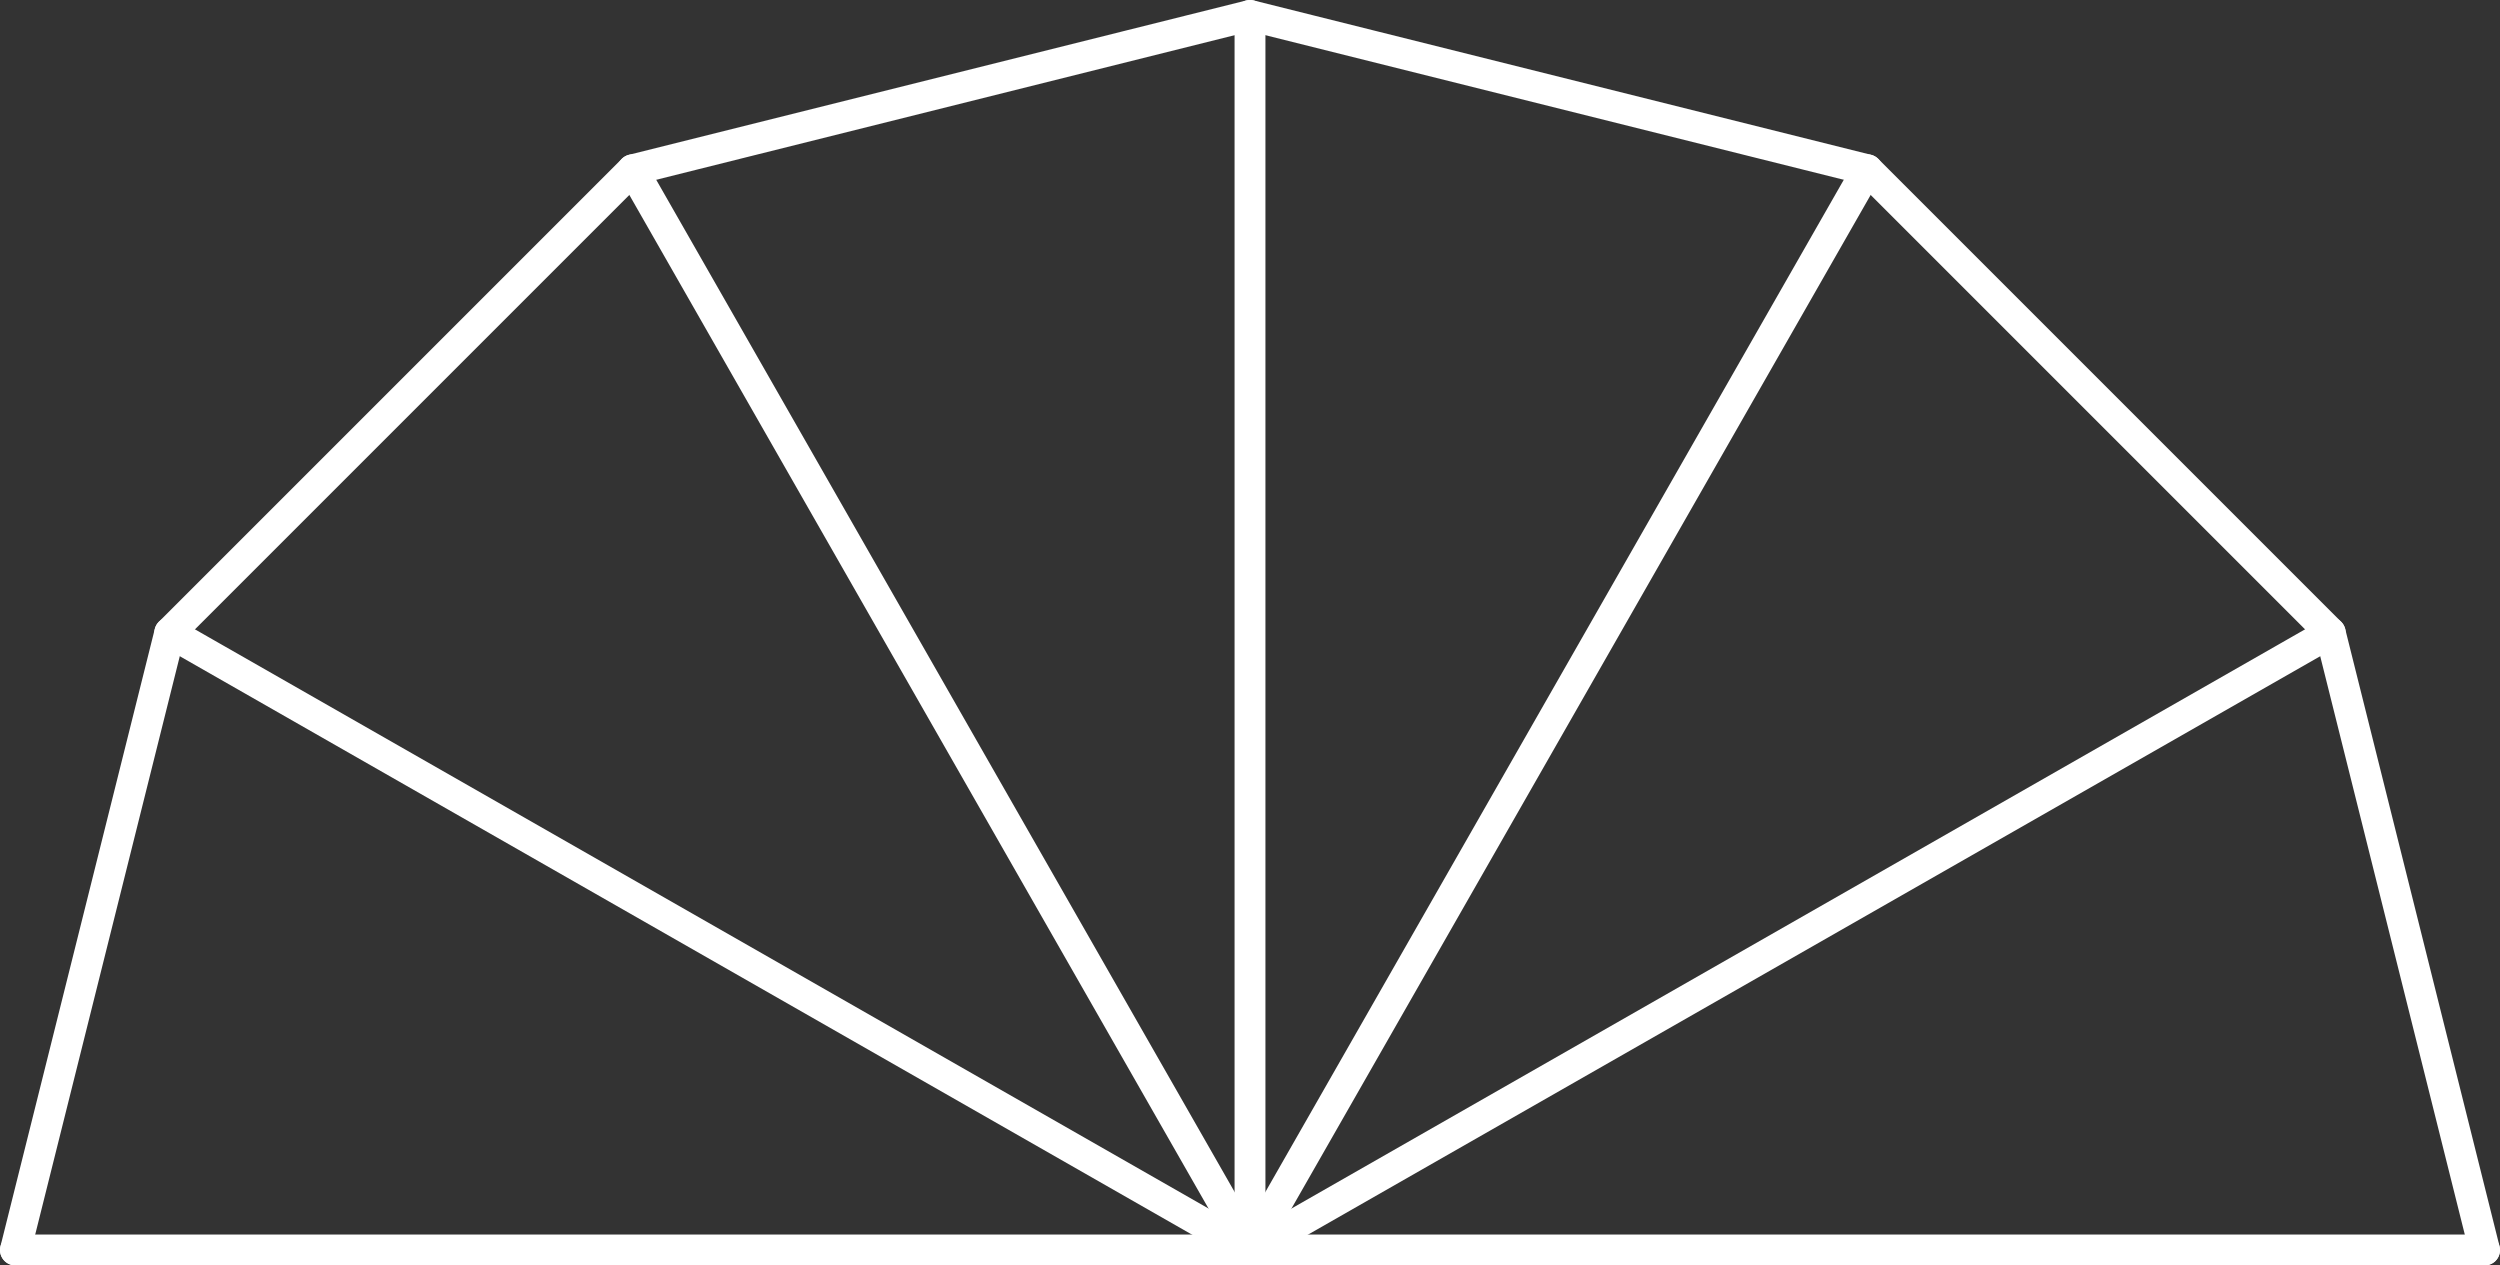
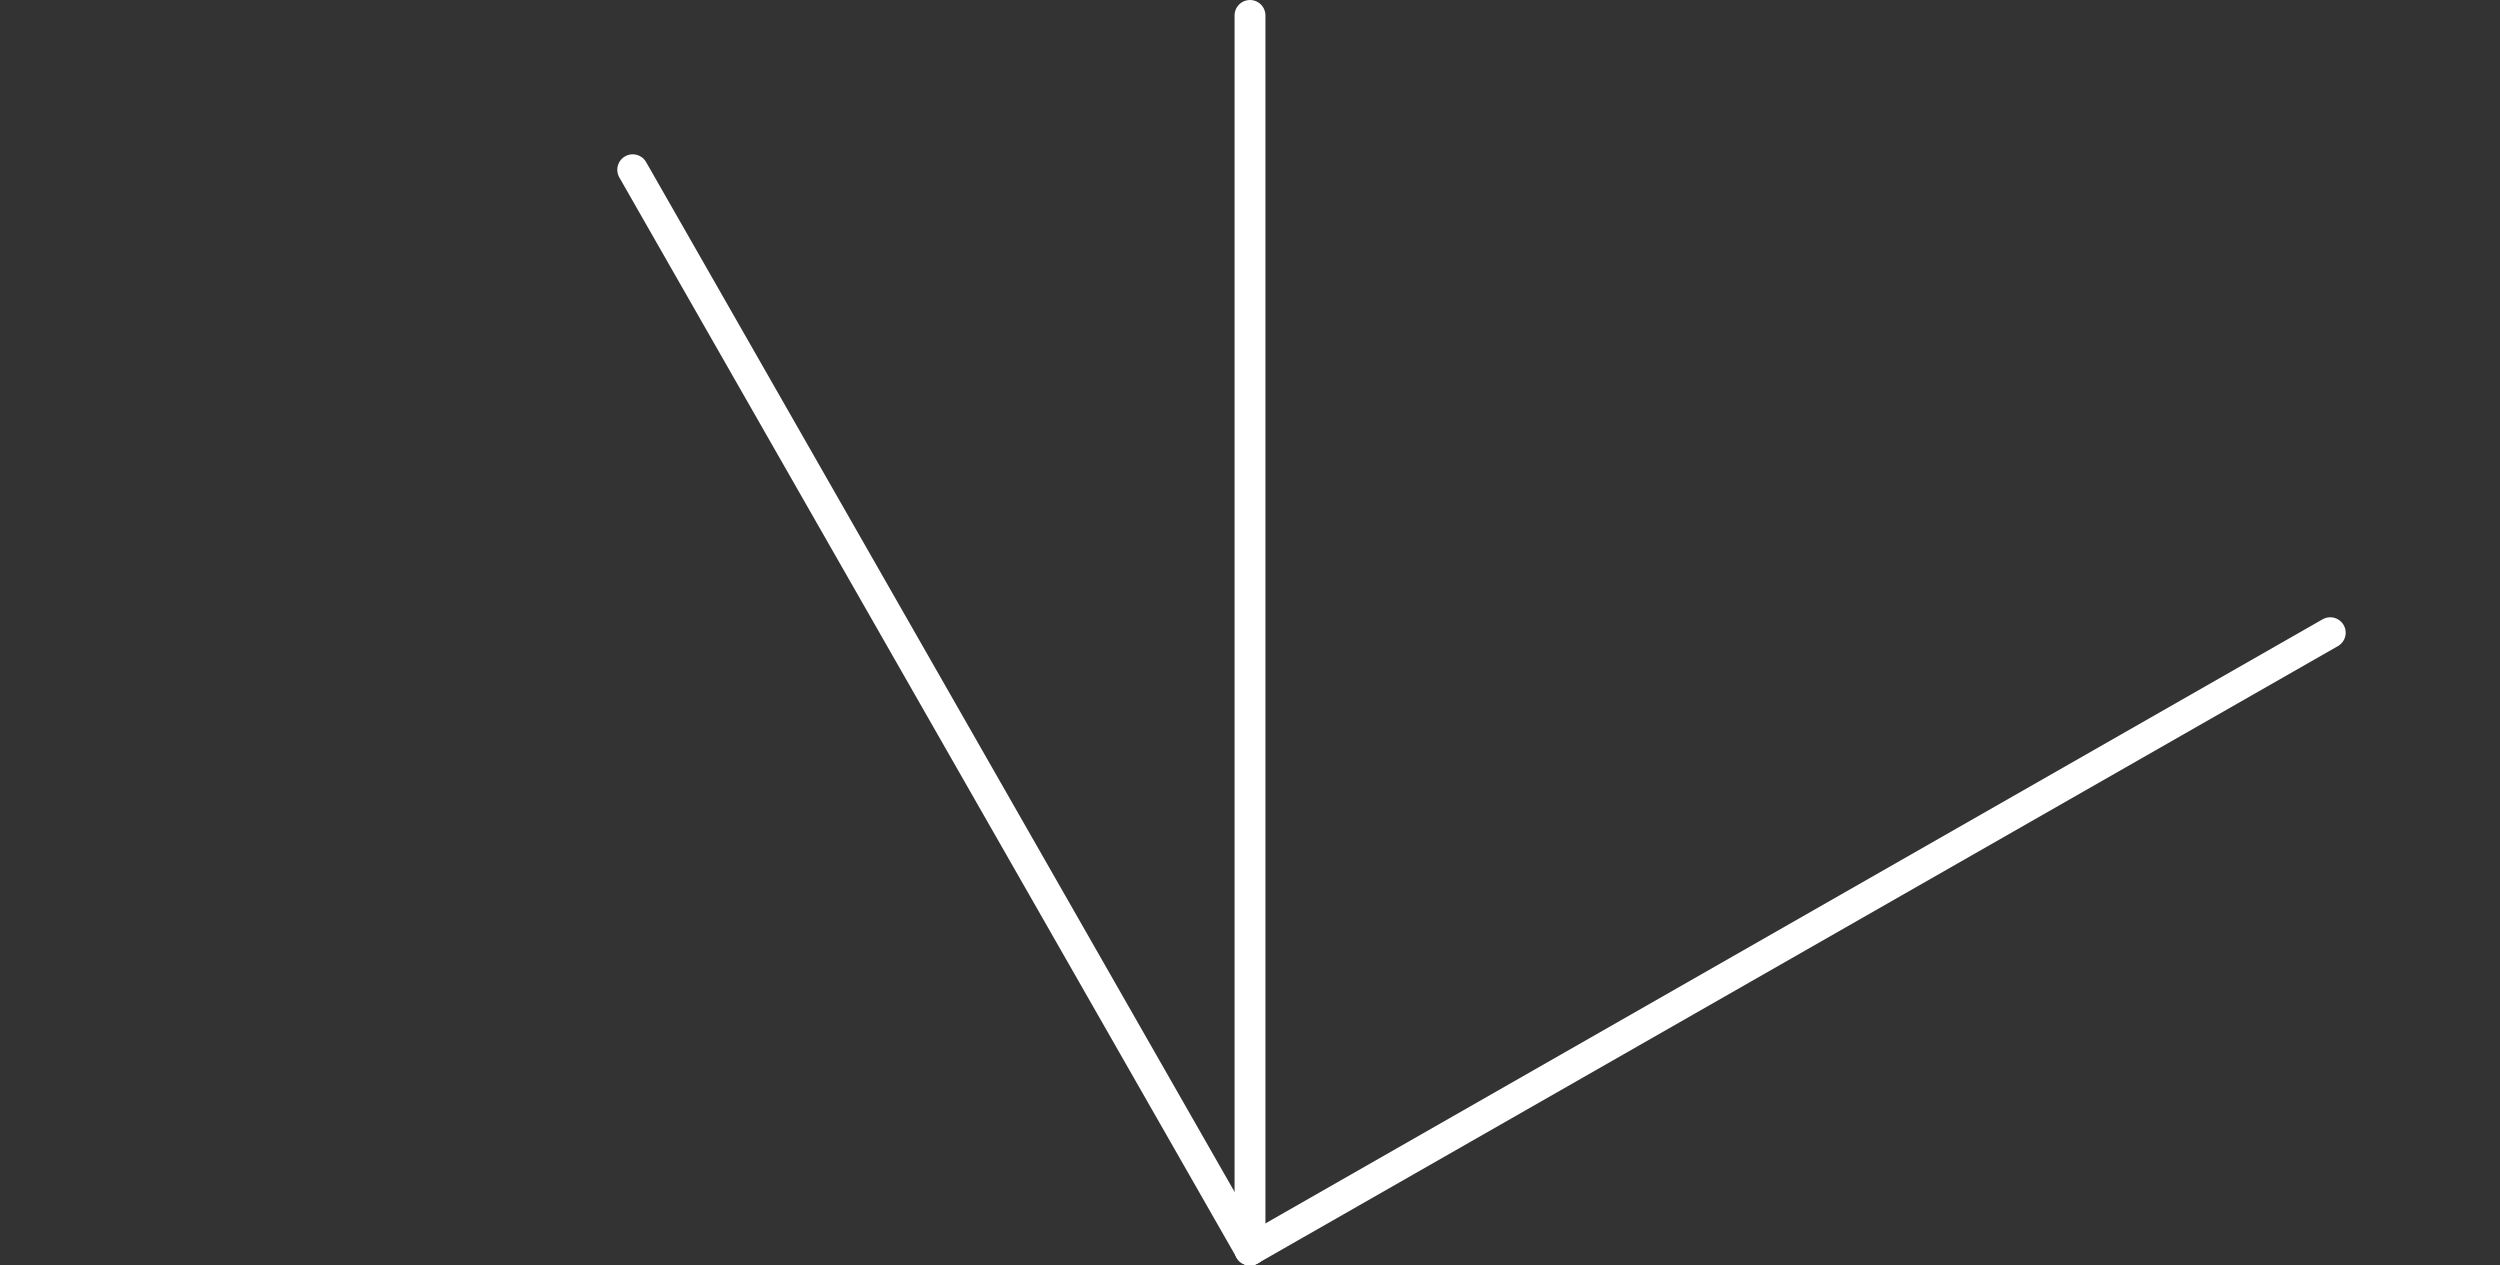
<svg xmlns="http://www.w3.org/2000/svg" xmlns:ns1="http://www.inkscape.org/namespaces/inkscape" xmlns:ns2="http://sodipodi.sourceforge.net/DTD/sodipodi-0.dtd" width="324" height="164" viewBox="0 0 324 164" version="1.1" id="svg5" ns1:version="1.2.2 (732a01da63, 2022-12-09)" ns2:docname="main.svg">
  <rect x="0" y="0" width="324" height="164" fill="#333333" stroke="none" />
  <ns2:namedview id="namedview7" pagecolor="#505050" bordercolor="#ffffff" borderopacity="1" ns1:showpageshadow="0" ns1:pageopacity="0" ns1:pagecheckerboard="1" ns1:deskcolor="#505050" ns1:document-units="px" showgrid="true" ns1:zoom="0.9050967" ns1:cx="6557.8628" ns1:cy="34629.449" ns1:window-width="1920" ns1:window-height="1057" ns1:window-x="-8" ns1:window-y="-8" ns1:window-maximized="1" ns1:current-layer="layer1" showguides="true">
    <ns1:grid type="xygrid" id="grid182" empspacing="8" originx="0" originy="0" color="#0099e5" opacity="0.388" empcolor="#0099e5" empopacity="1" spacingx="10" spacingy="10" dotted="false" />
  </ns2:namedview>
  <defs id="defs2">
    <linearGradient id="linearGradient14121" ns1:swatch="solid">
      <stop style="stop-color:#efefef;stop-opacity:1;" offset="0" id="stop14119" />
    </linearGradient>
    <linearGradient id="linearGradient14073" ns1:swatch="solid">
      <stop style="stop-color:#efefef;stop-opacity:1;" offset="0" id="stop14071" />
    </linearGradient>
  </defs>
  <g ns1:label="Layer 1" ns1:groupmode="layer" id="layer1" transform="translate(-6878,-34318)">
    <g id="id_czg_12_b_half" ns1:label="czg 12 b half" ns1:export-filename="..\..\public\czg_b_cylinder.svg" ns1:export-xdpi="96" ns1:export-ydpi="96" transform="translate(240,-320)" style="stroke-width:4;stroke-dasharray:none">
-       <path style="fill:none;fill-opacity:0.002;stroke:#ffffff;stroke-width:4;stroke-linecap:round;stroke-linejoin:round;stroke-dasharray:none" d="m 6640,34800 h 320" id="path3645" />
      <path style="fill:none;fill-opacity:0.002;stroke:#ffffff;stroke-width:4;stroke-linecap:round;stroke-linejoin:round;stroke-dasharray:none" d="m 6800,34800 v -160" id="path3647" ns2:nodetypes="cc" />
      <path style="fill:none;fill-opacity:0.002;stroke:#ffffff;stroke-width:4;stroke-linecap:round;stroke-linejoin:round;stroke-dasharray:none" d="m 6720,34660 47.183,82.571 L 6800,34800" id="path3649" ns2:nodetypes="ccc" />
-       <path style="fill:none;fill-opacity:0.002;stroke:#ffffff;stroke-width:4;stroke-linecap:round;stroke-linejoin:round;stroke-dasharray:none" d="m 6660,34720 140,80" id="path3651" ns2:nodetypes="cc" />
-       <path style="fill:none;fill-opacity:0.002;stroke:#ffffff;stroke-width:4;stroke-linecap:round;stroke-linejoin:round;stroke-dasharray:none" d="m 6800,34800 80,-140" id="path3653" ns2:nodetypes="cc" />
      <path style="fill:none;fill-opacity:0.002;stroke:#ffffff;stroke-width:4;stroke-linecap:round;stroke-linejoin:round;stroke-dasharray:none" d="m 6940,34720 -140,80" id="path3655" ns2:nodetypes="cc" />
-       <path style="fill:none;fill-opacity:0.002;stroke:#ffffff;stroke-width:4;stroke-linecap:round;stroke-linejoin:round;stroke-dasharray:none" d="m 6640,34800 20,-80 60,-60 80,-20 80,20 60,60 20,80" id="path3755" />
    </g>
  </g>
</svg>